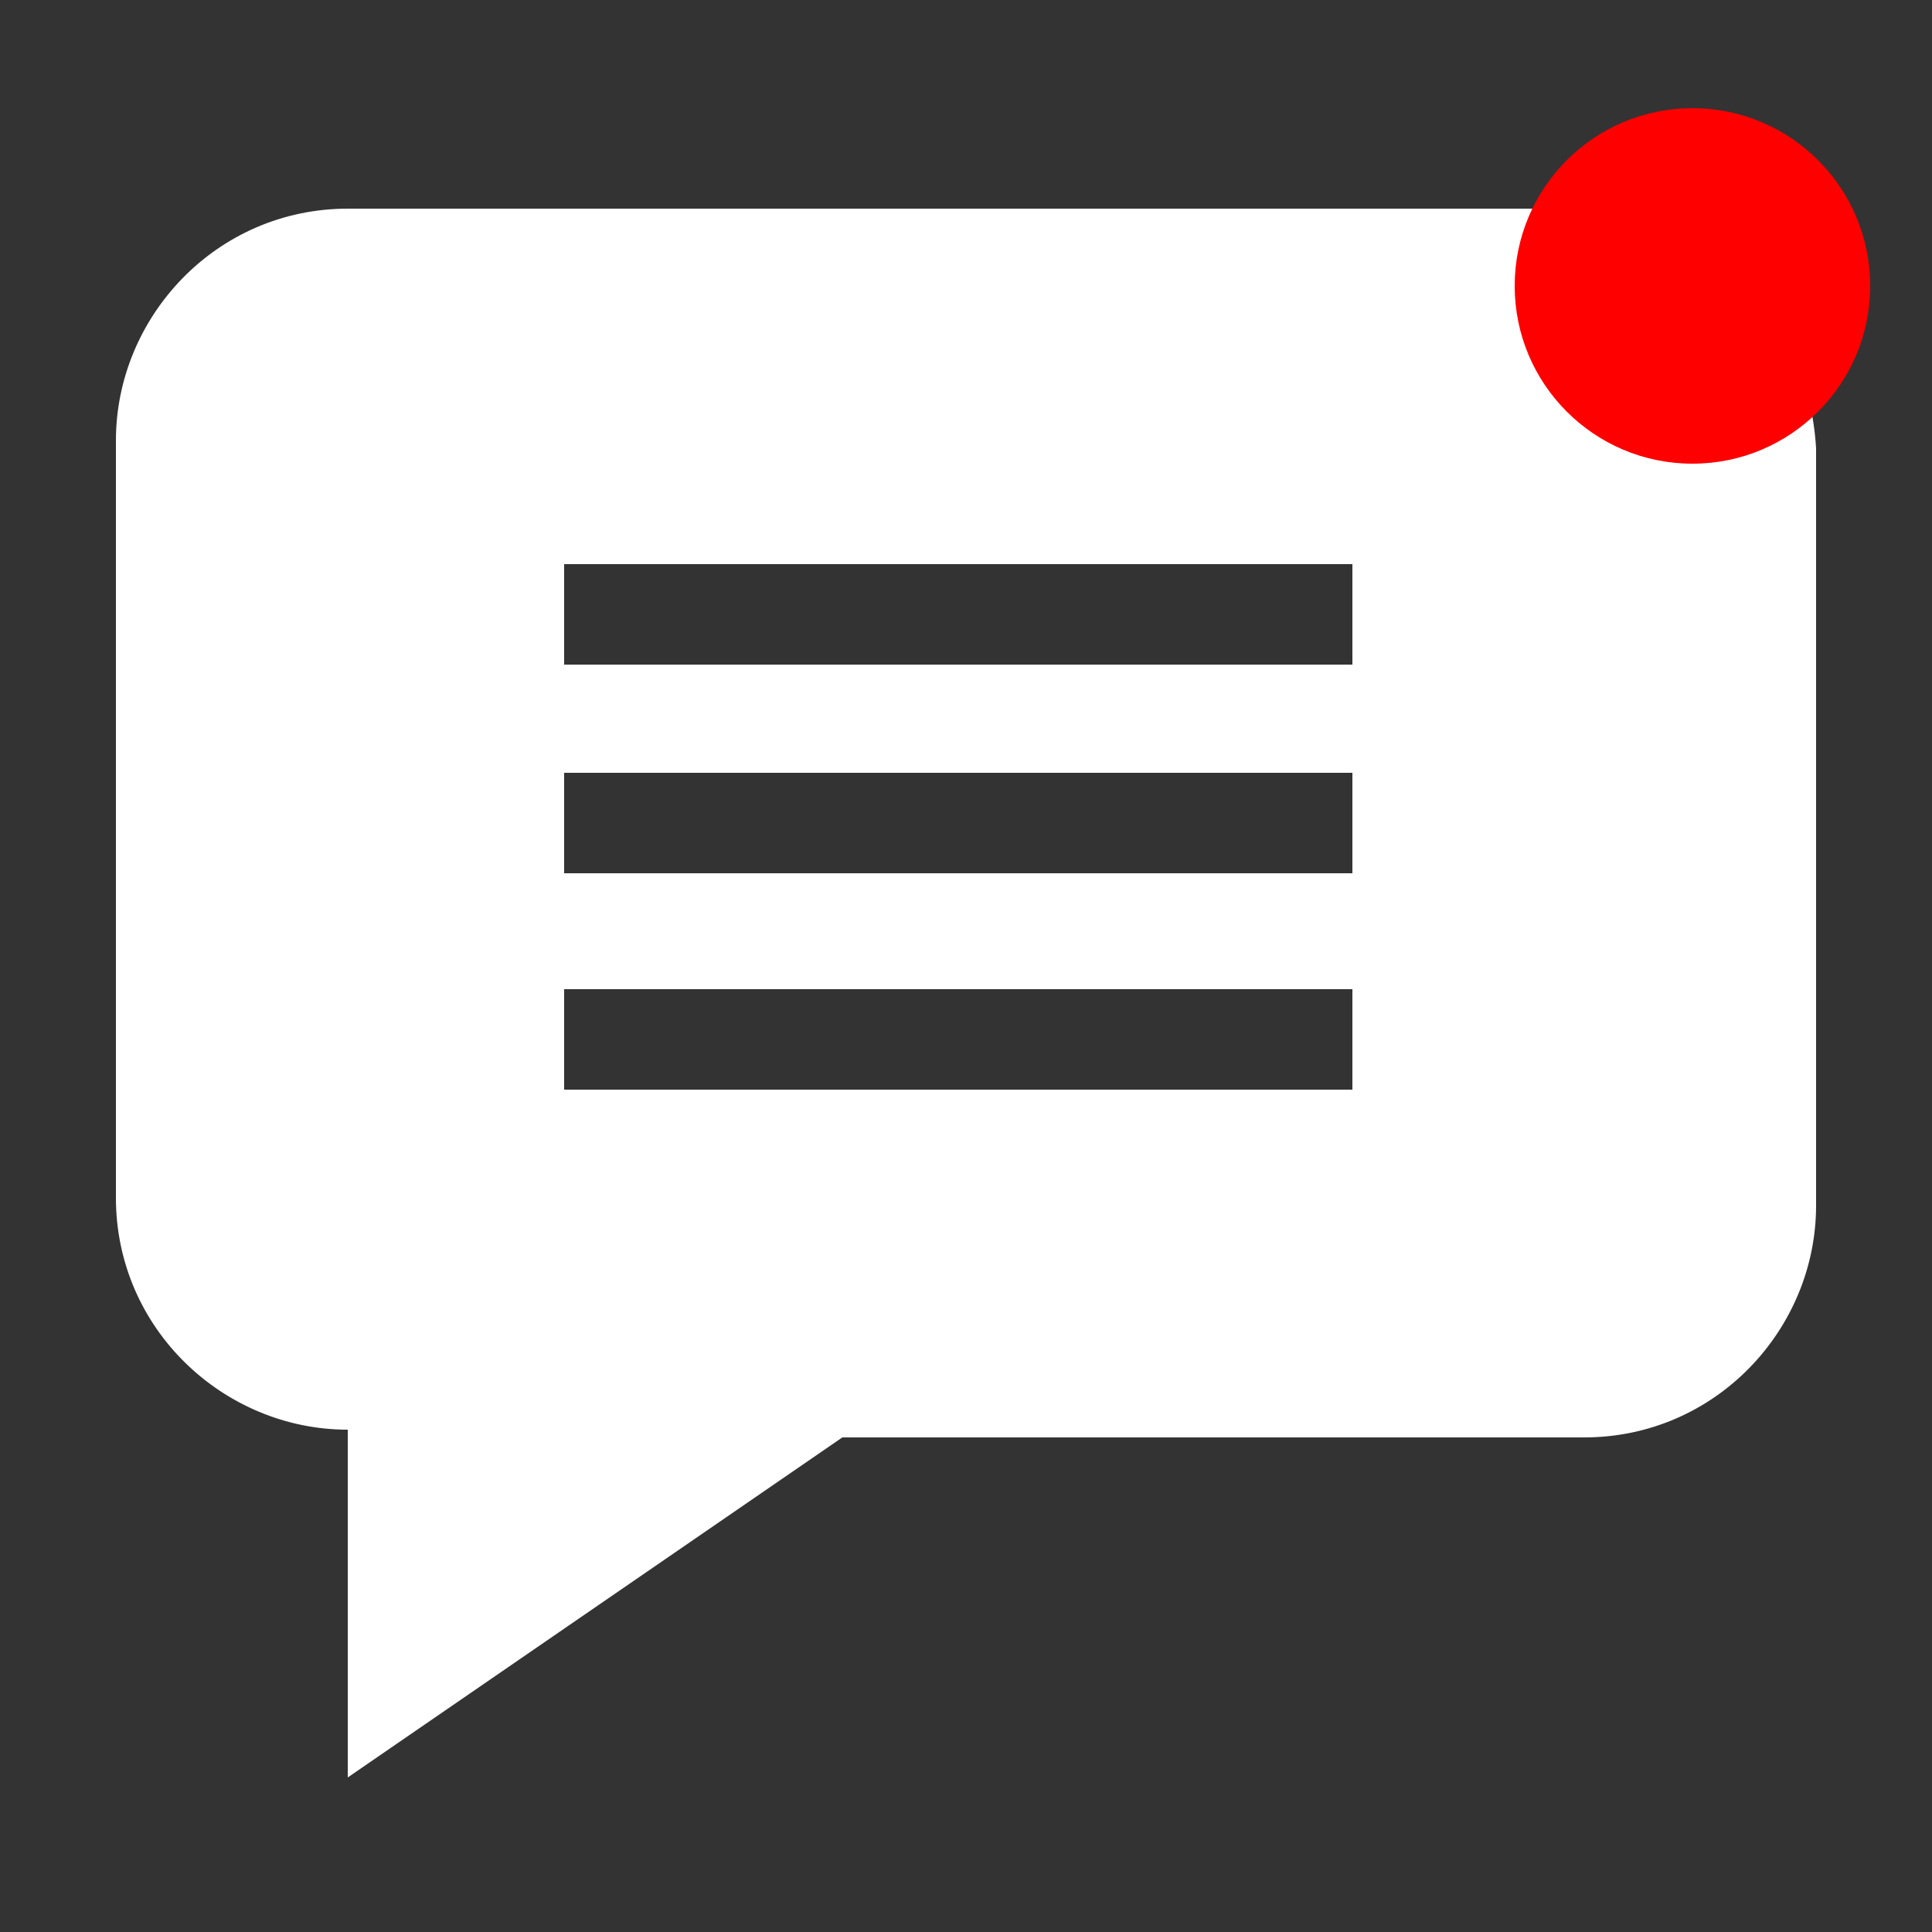
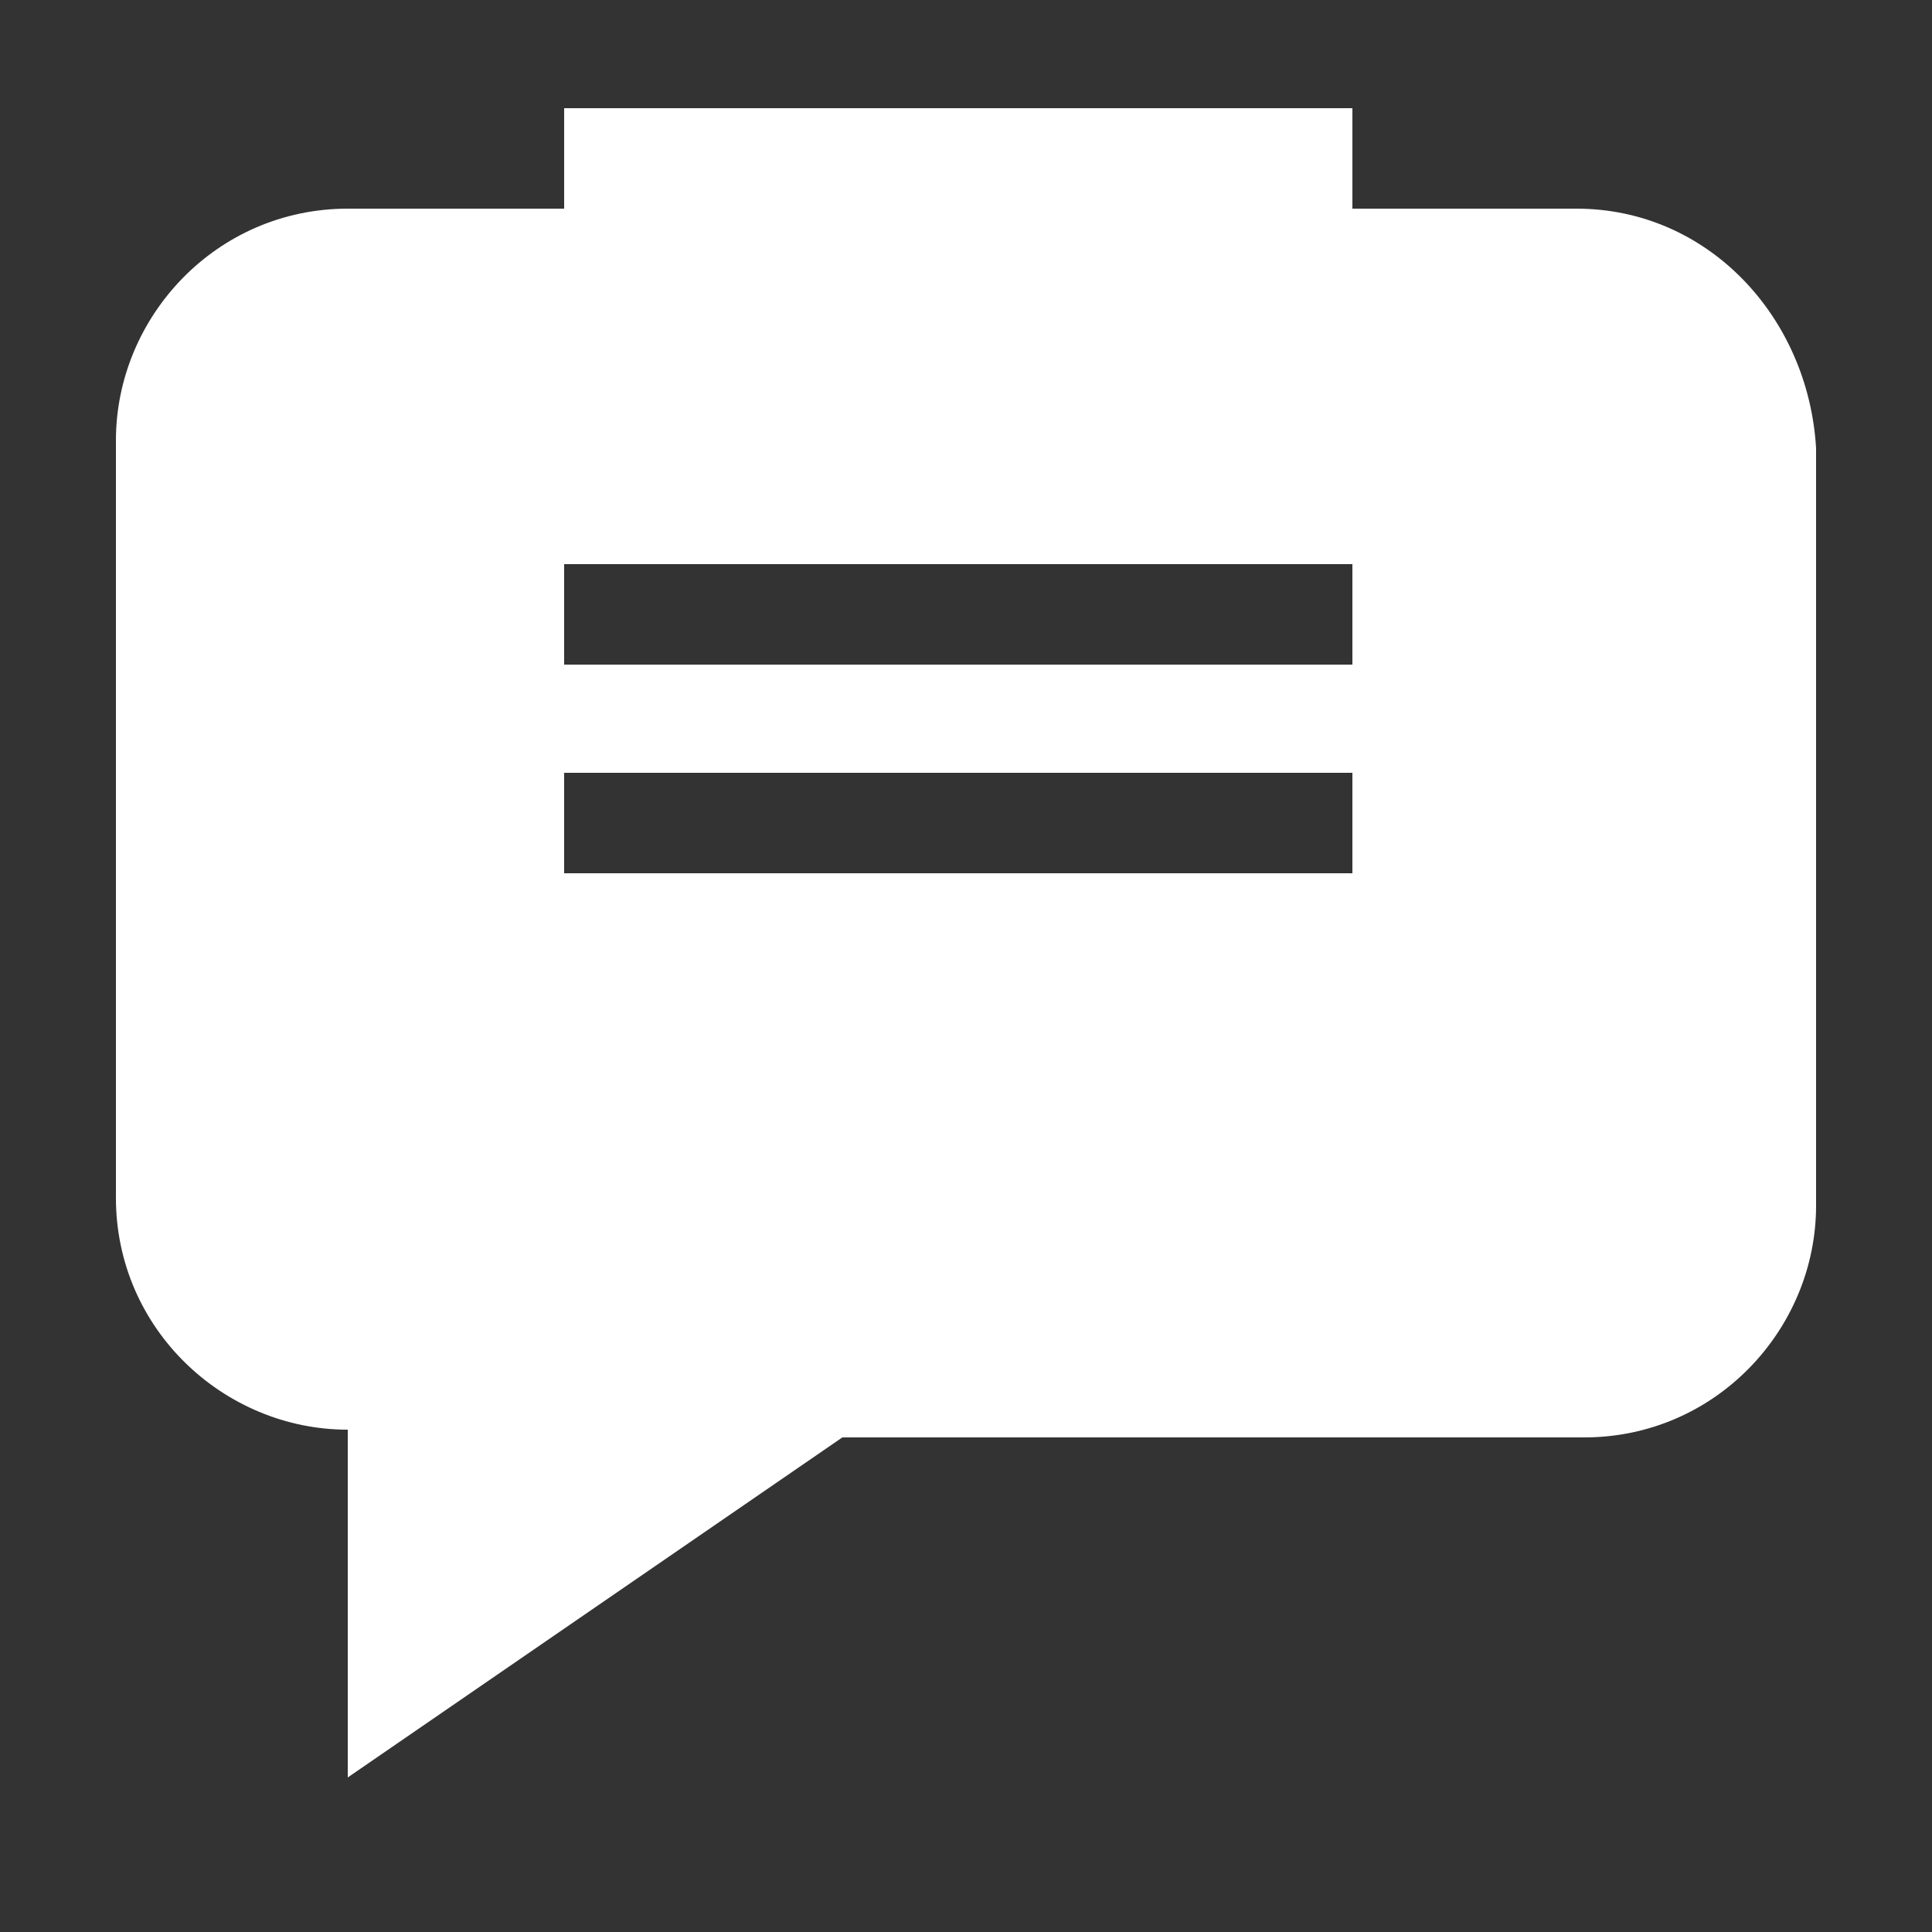
<svg xmlns="http://www.w3.org/2000/svg" version="1.1" id="Layer_1" x="0px" y="0px" viewBox="0 0 25 25" style="enable-background:new 0 0 25 25;" xml:space="preserve">
  <rect x="0" y="0" width="25" height="25" fill="#333333" stroke="none" />
  <style type="text/css">
	.st0{fill:#FFFFFF;}
	.st1{fill:#FF0000;}
</style>
-   <path class="st0" d="M20.4,2.7H4.5c-1.7,0-3,1.4-3,3v9.8c0,1.7,1.4,3,3,3V23l6.4-4.4h9.6c1.7,0,3-1.4,3-3V5.8  C23.4,4.1,22.1,2.7,20.4,2.7z M17.5,14.1H7.3v-1.3h10.2L17.5,14.1L17.5,14.1z M17.5,11.3H7.3V10h10.2L17.5,11.3L17.5,11.3z   M17.5,8.6H7.3V7.3h10.2L17.5,8.6L17.5,8.6z" />
-   <circle class="st1" cx="21.9" cy="3.7" r="2.3" />
+   <path class="st0" d="M20.4,2.7H4.5c-1.7,0-3,1.4-3,3v9.8c0,1.7,1.4,3,3,3V23l6.4-4.4h9.6c1.7,0,3-1.4,3-3V5.8  C23.4,4.1,22.1,2.7,20.4,2.7z H7.3v-1.3h10.2L17.5,14.1L17.5,14.1z M17.5,11.3H7.3V10h10.2L17.5,11.3L17.5,11.3z   M17.5,8.6H7.3V7.3h10.2L17.5,8.6L17.5,8.6z" />
</svg>